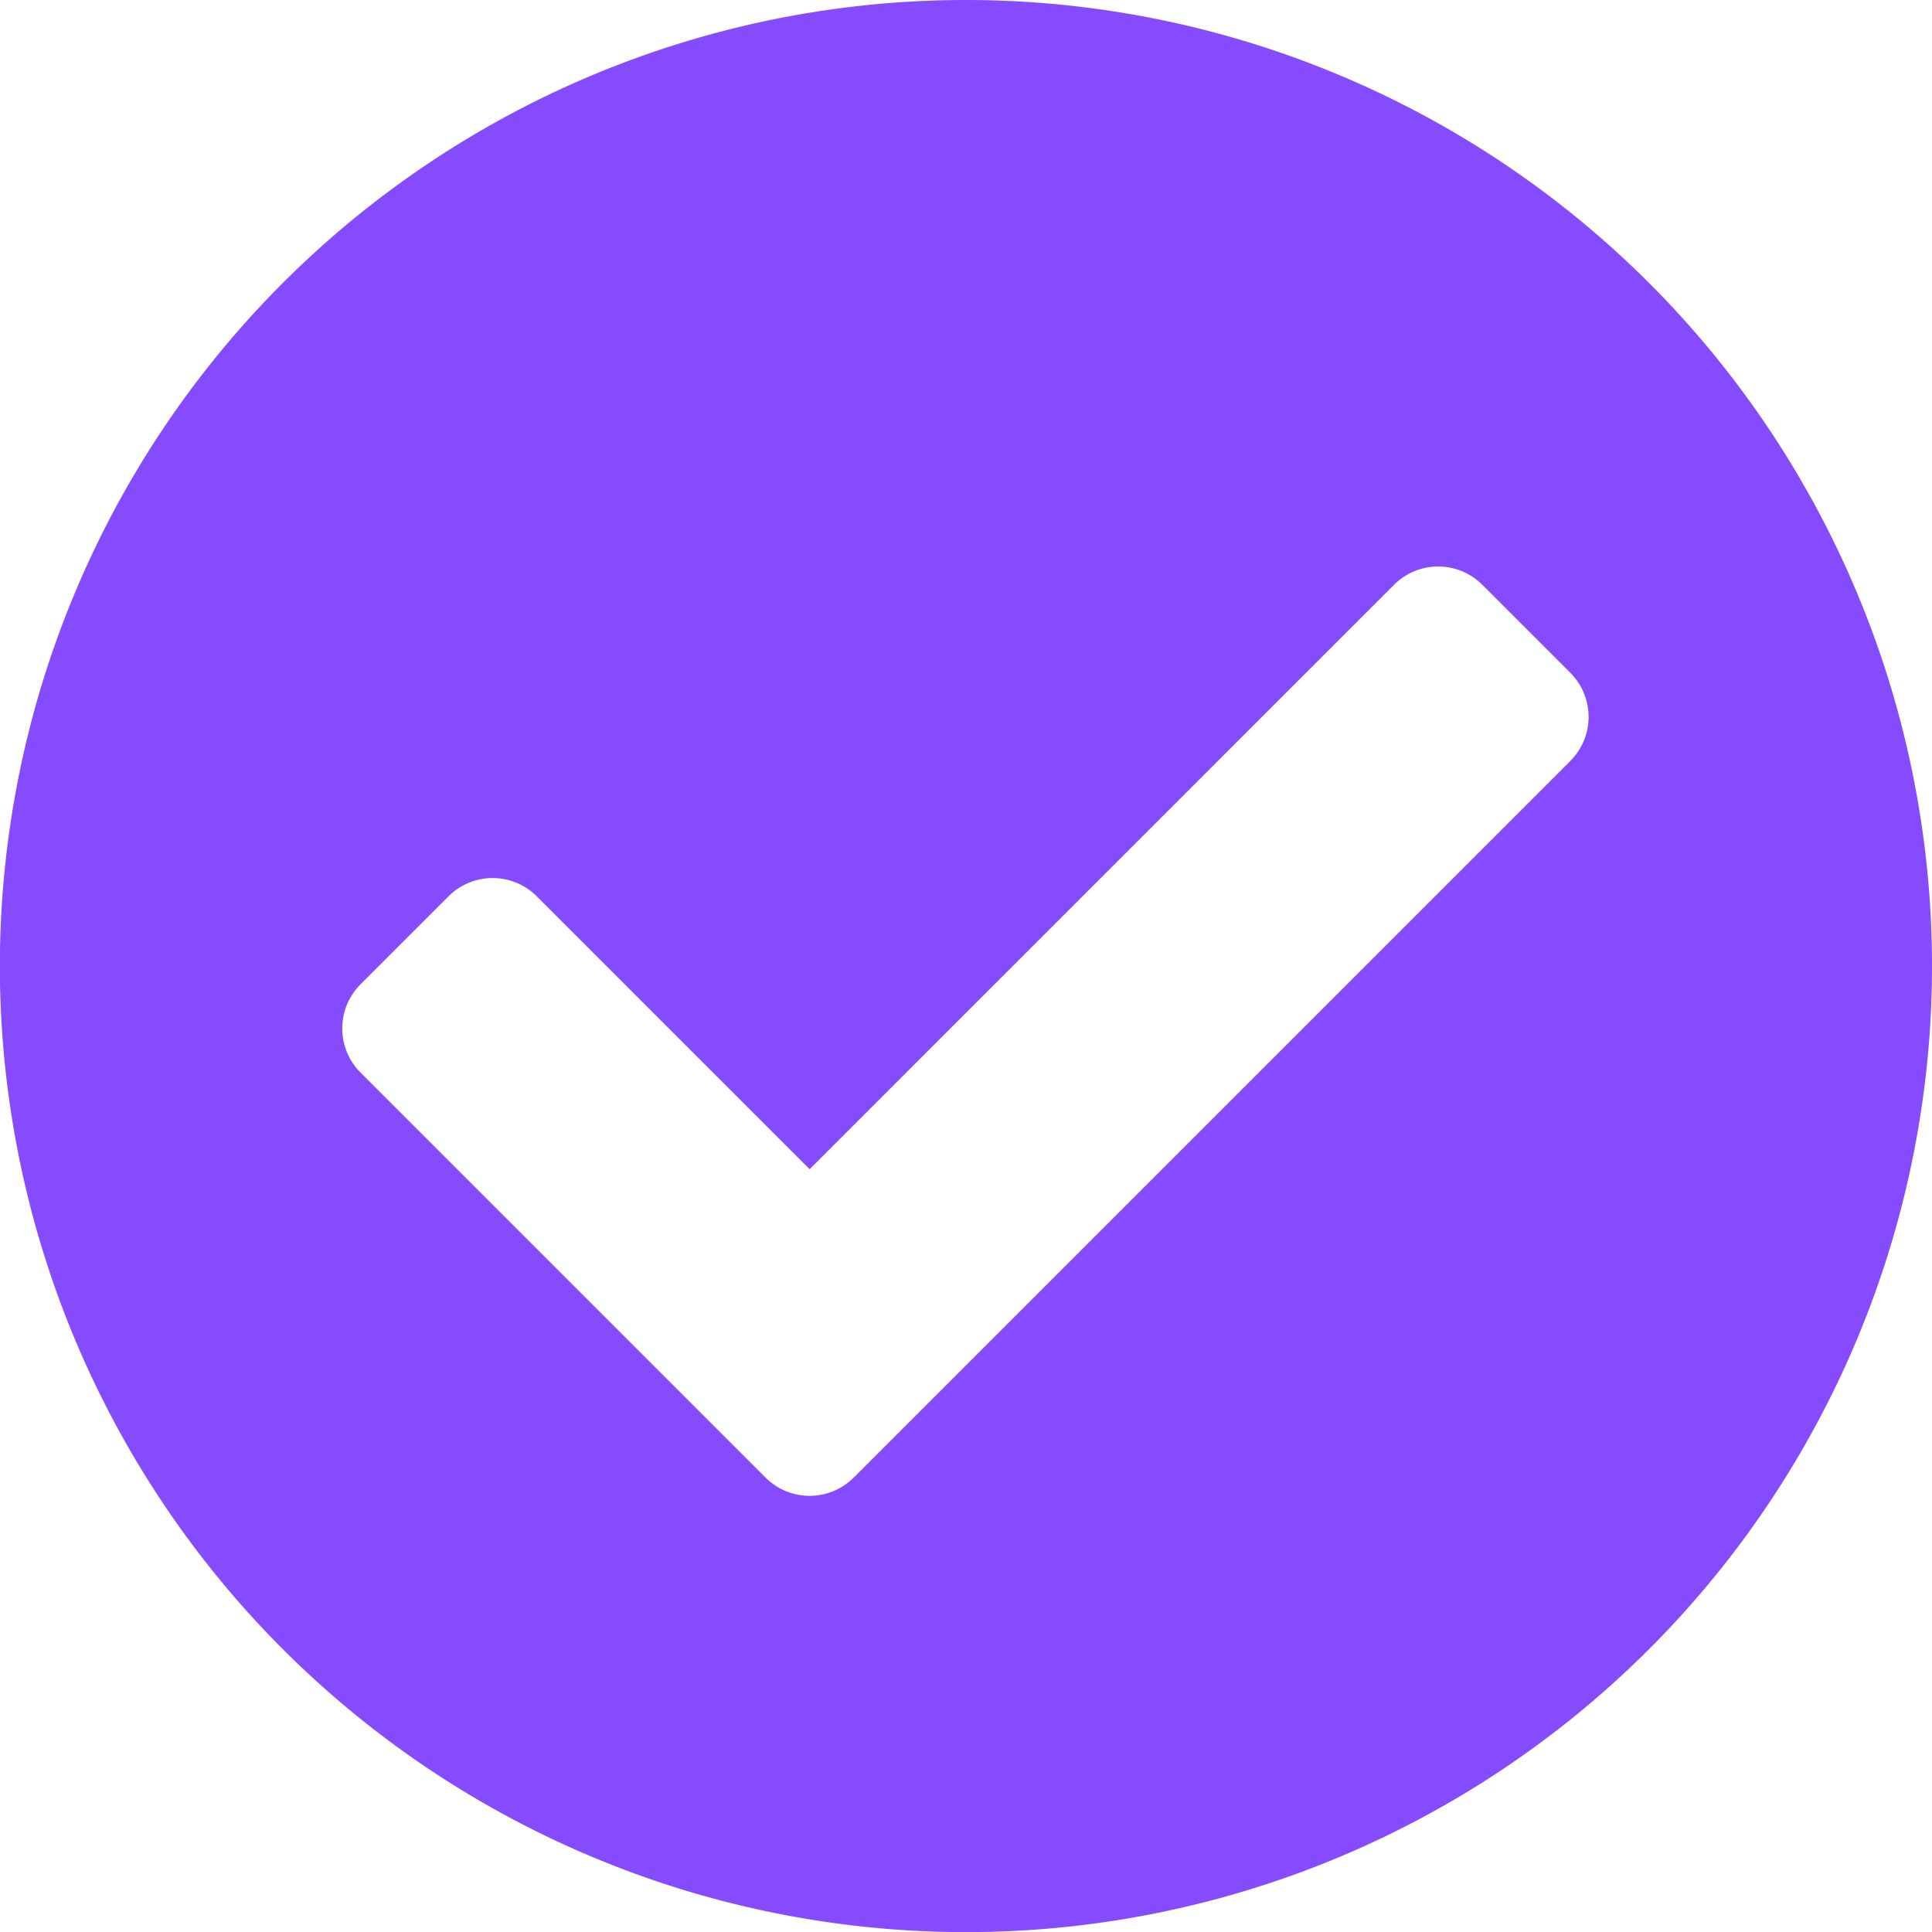
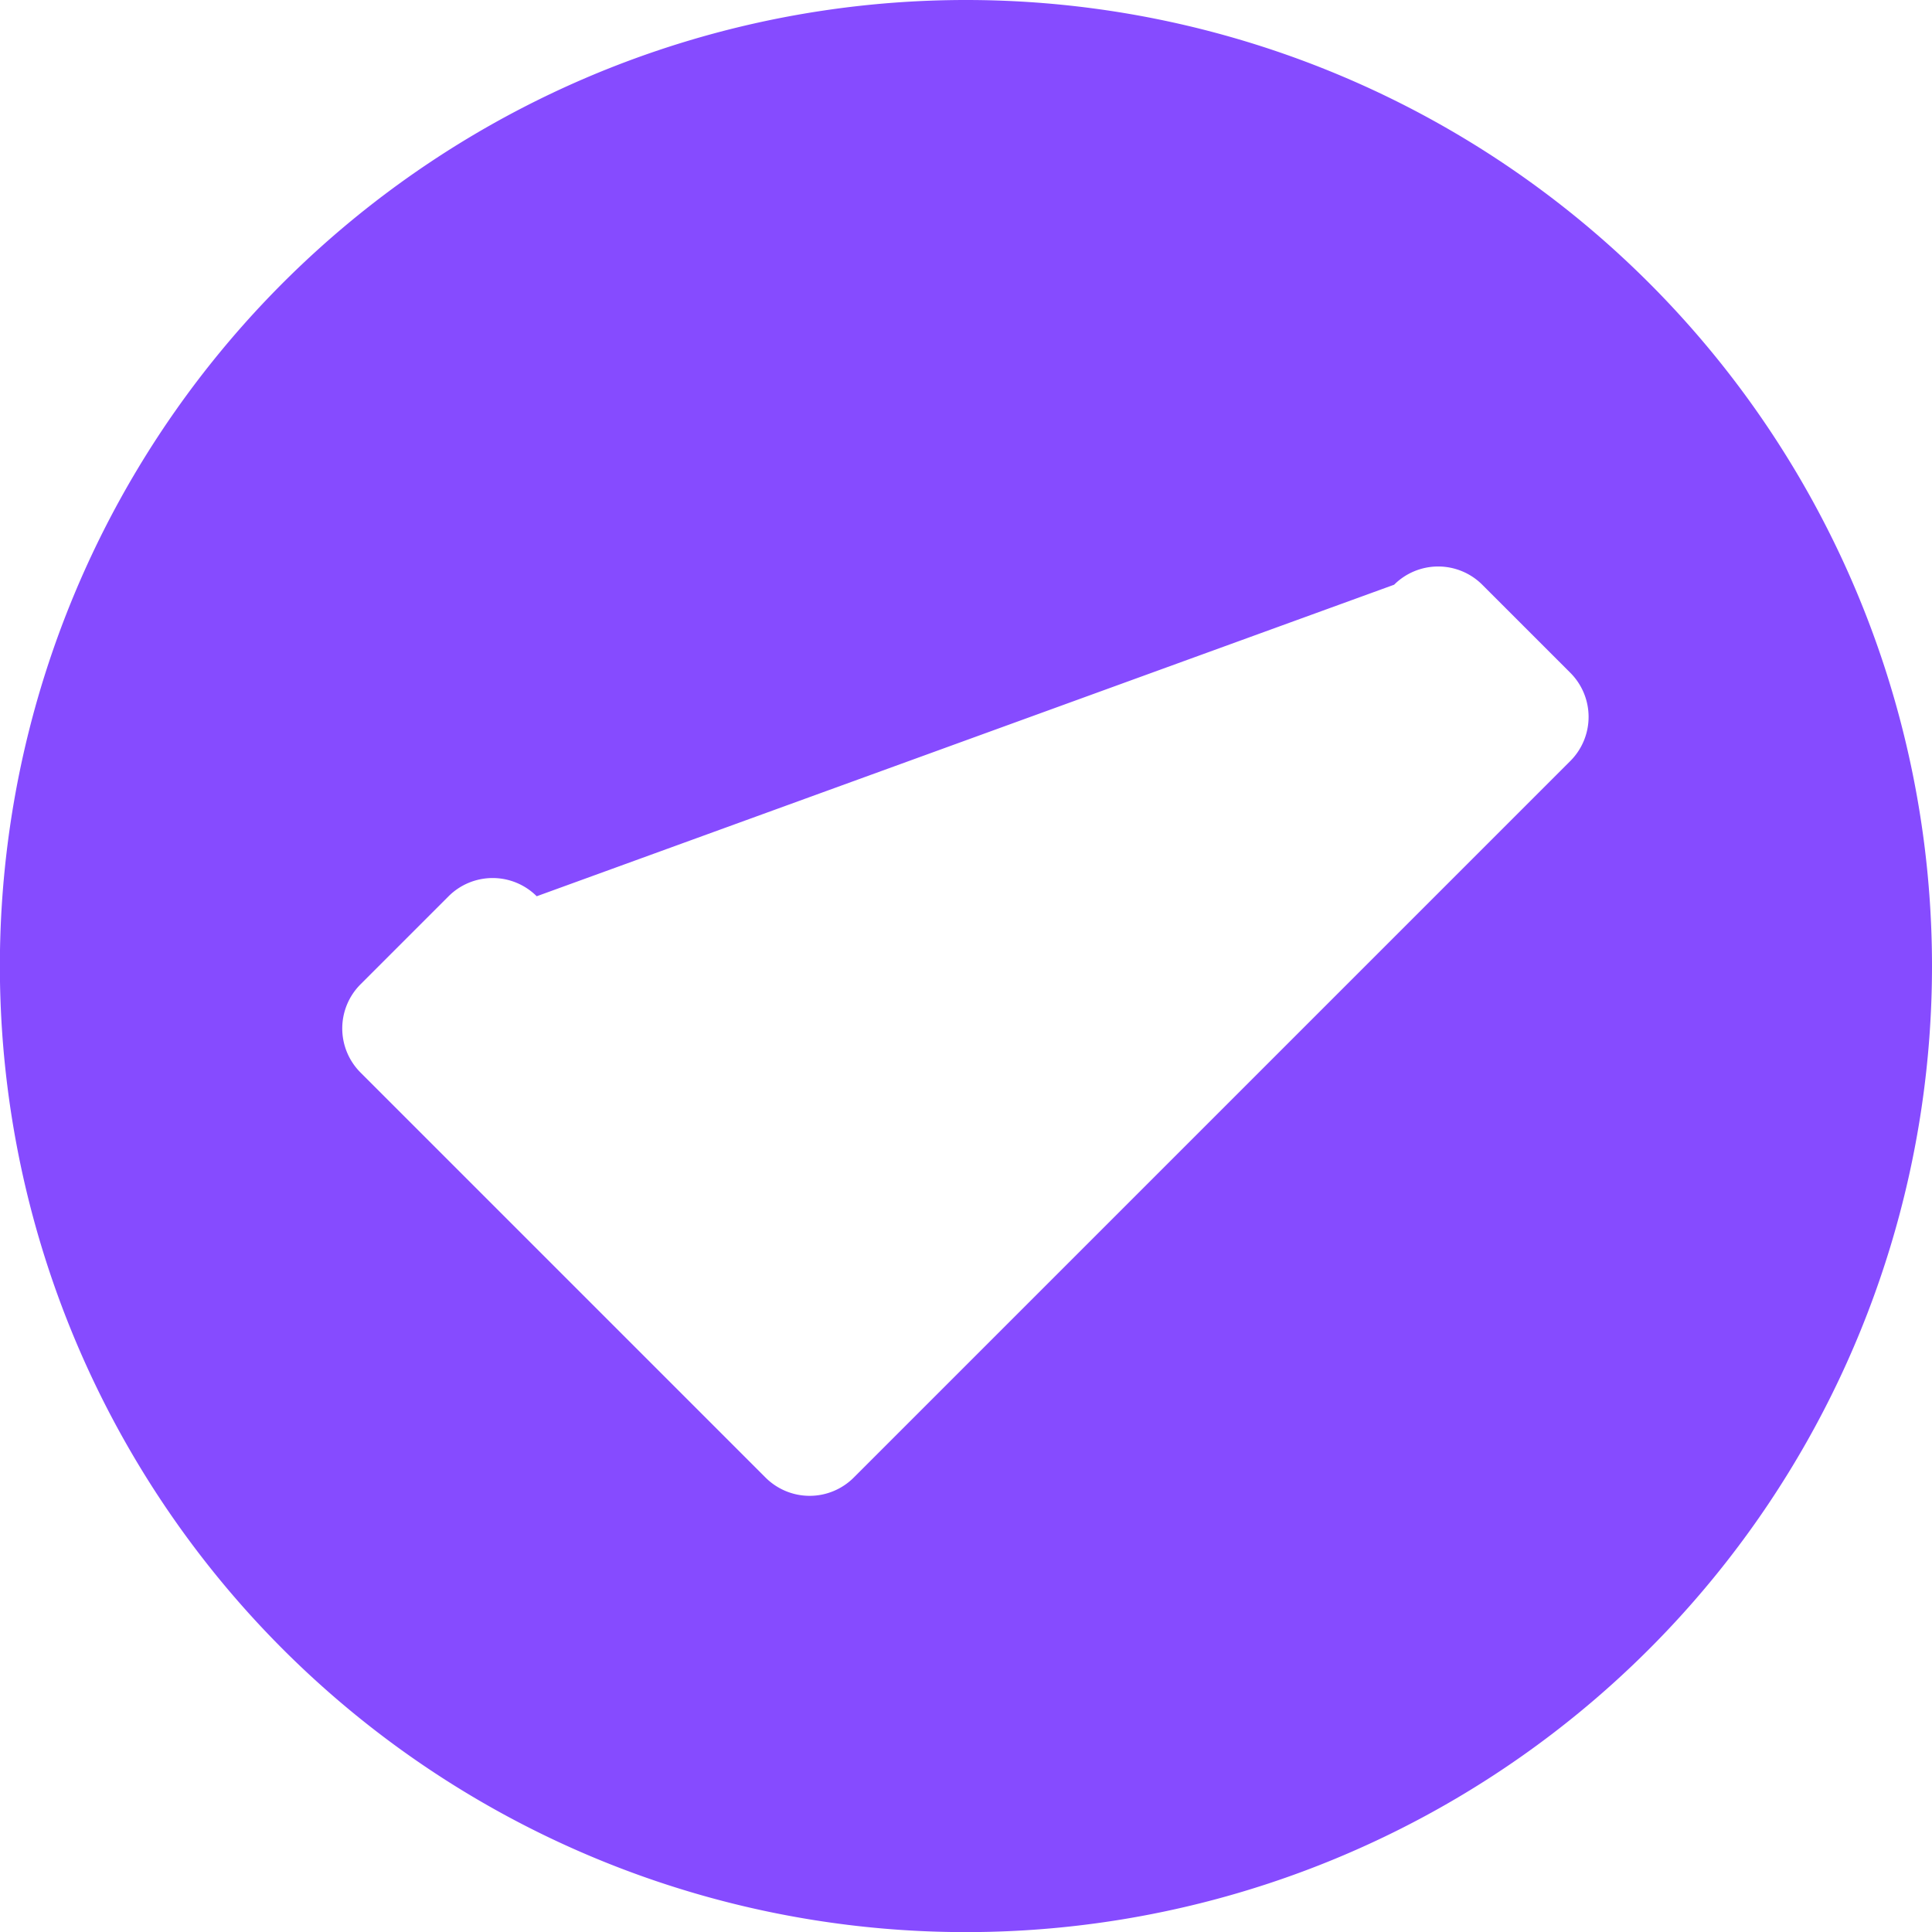
<svg xmlns="http://www.w3.org/2000/svg" width="16.663" height="16.663">
-   <path d="M16.663 8.332A8.332 8.332 0 118.332 0a8.332 8.332 0 018.331 8.332zm-9.3 4.412l6.181-6.181a.538.538 0 000-.76l-.76-.76a.538.538 0 00-.76 0l-5.041 5.041L4.629 7.73a.538.538 0 00-.76 0l-.76.76a.538.538 0 000 .76l3.494 3.494a.538.538 0 00.76 0z" fill="#864bff" />
+   <path d="M16.663 8.332A8.332 8.332 0 118.332 0a8.332 8.332 0 018.331 8.332zm-9.3 4.412l6.181-6.181a.538.538 0 000-.76l-.76-.76a.538.538 0 00-.76 0L4.629 7.73a.538.538 0 00-.76 0l-.76.76a.538.538 0 000 .76l3.494 3.494a.538.538 0 00.76 0z" fill="#864bff" />
</svg>